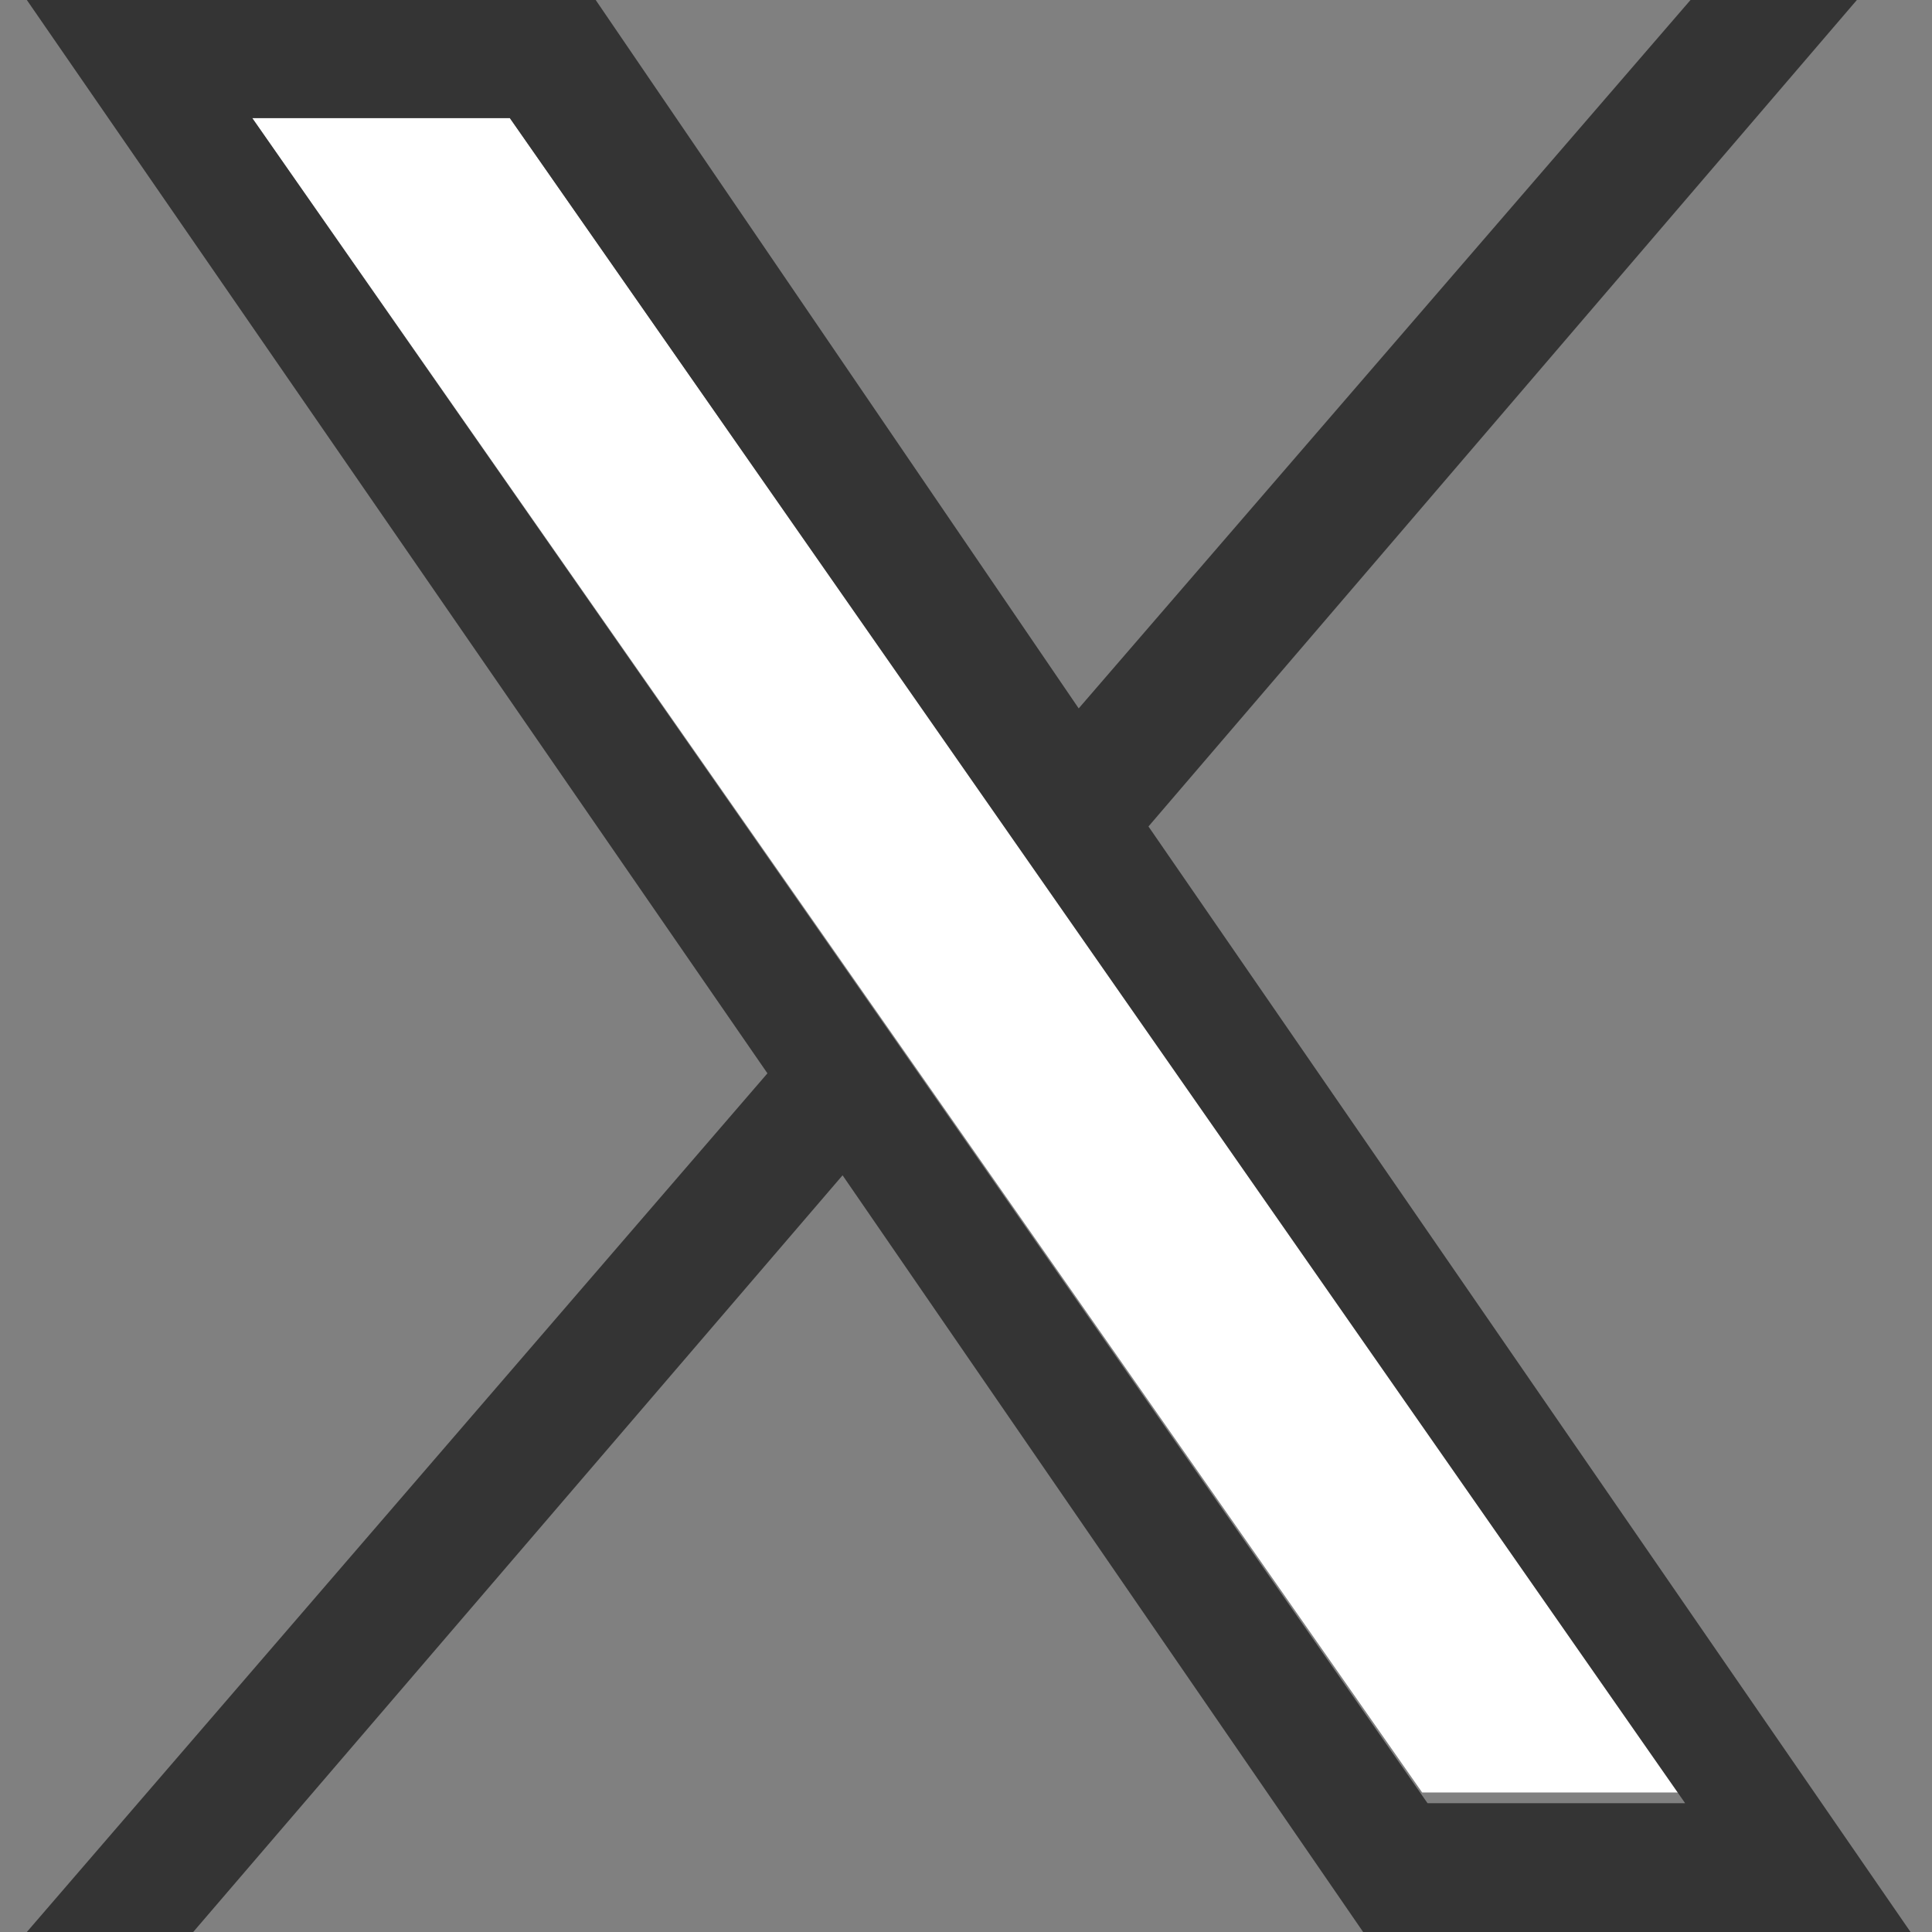
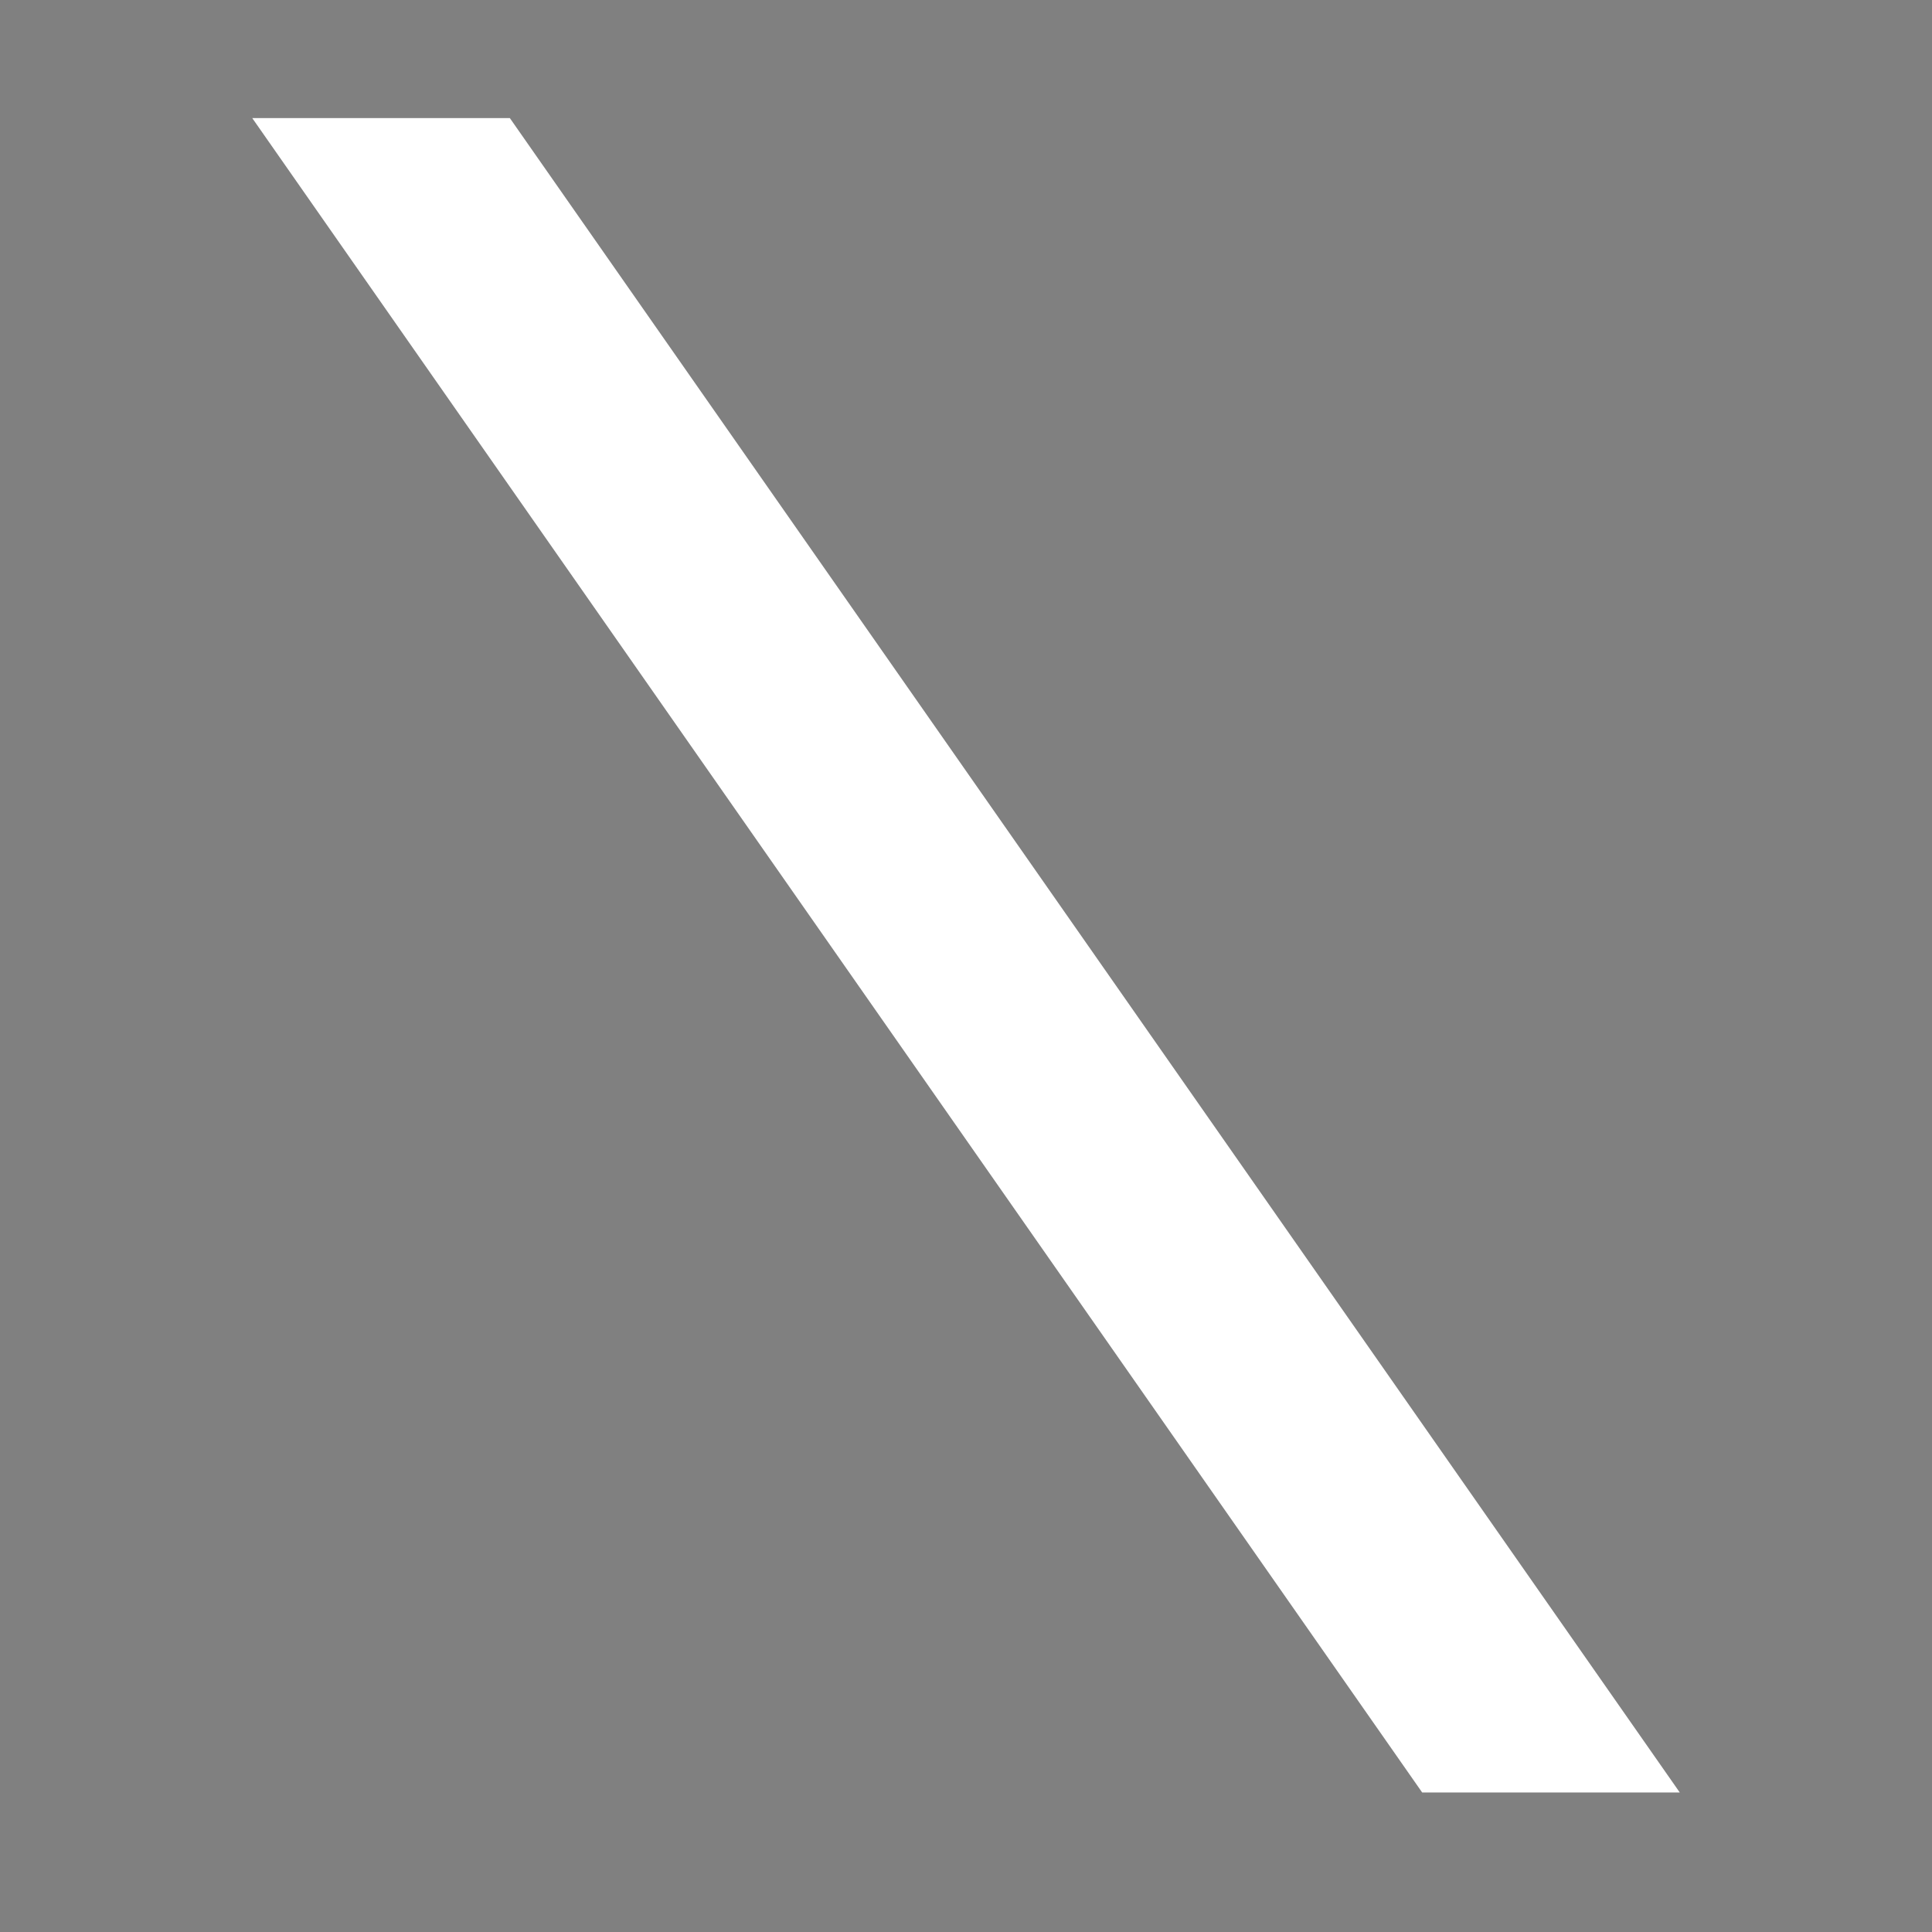
<svg xmlns="http://www.w3.org/2000/svg" id="Capa_1" data-name="Capa 1" version="1.1" viewBox="0 0 36 36">
  <rect x="0" y="0" width="36" height="36" fill="#808080" stroke="none" />
  <defs>
    <style>
      .cls-1 {
        fill: #343434;
      }

      .cls-1, .cls-2 {
        stroke-width: 0px;
      }

      .cls-2 {
        fill: #fff;
      }
    </style>
  </defs>
  <polygon class="cls-2" points="31.3 33.4 26.5 33.4 4.7 2.2 9.5 2.2 31.3 33.4" />
-   <path class="cls-1" d="M3.6,36l12.1-14.1,9.7,14.1h10.2l-14.2-20.6L34.6,0h-3.1l-11.4,13.2L11.1,0H.5l13.8,20L.5,36h3.1ZM4.7,2.2h4.8l21.9,31.4h-4.8L4.7,2.2Z" />
</svg>